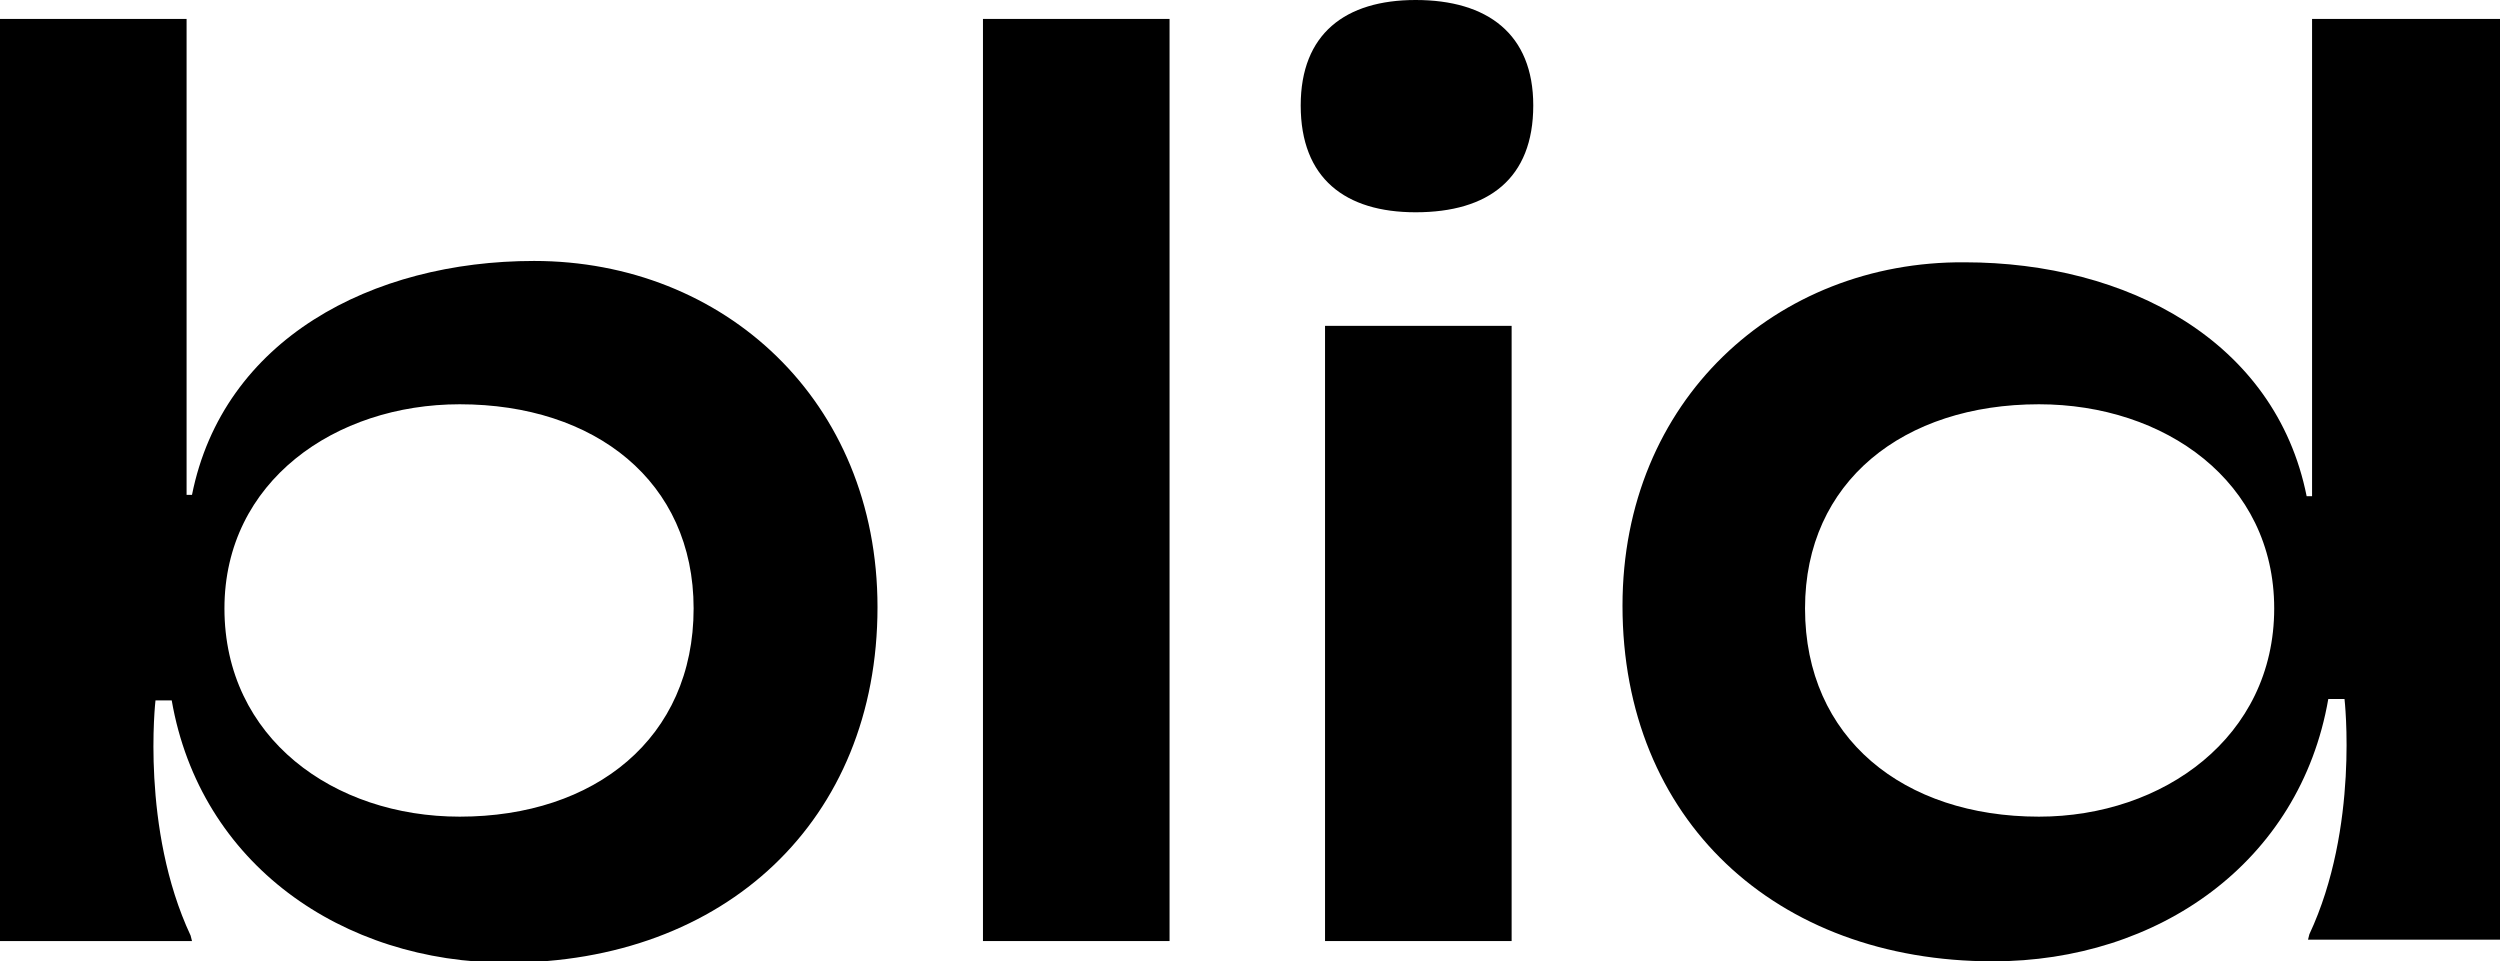
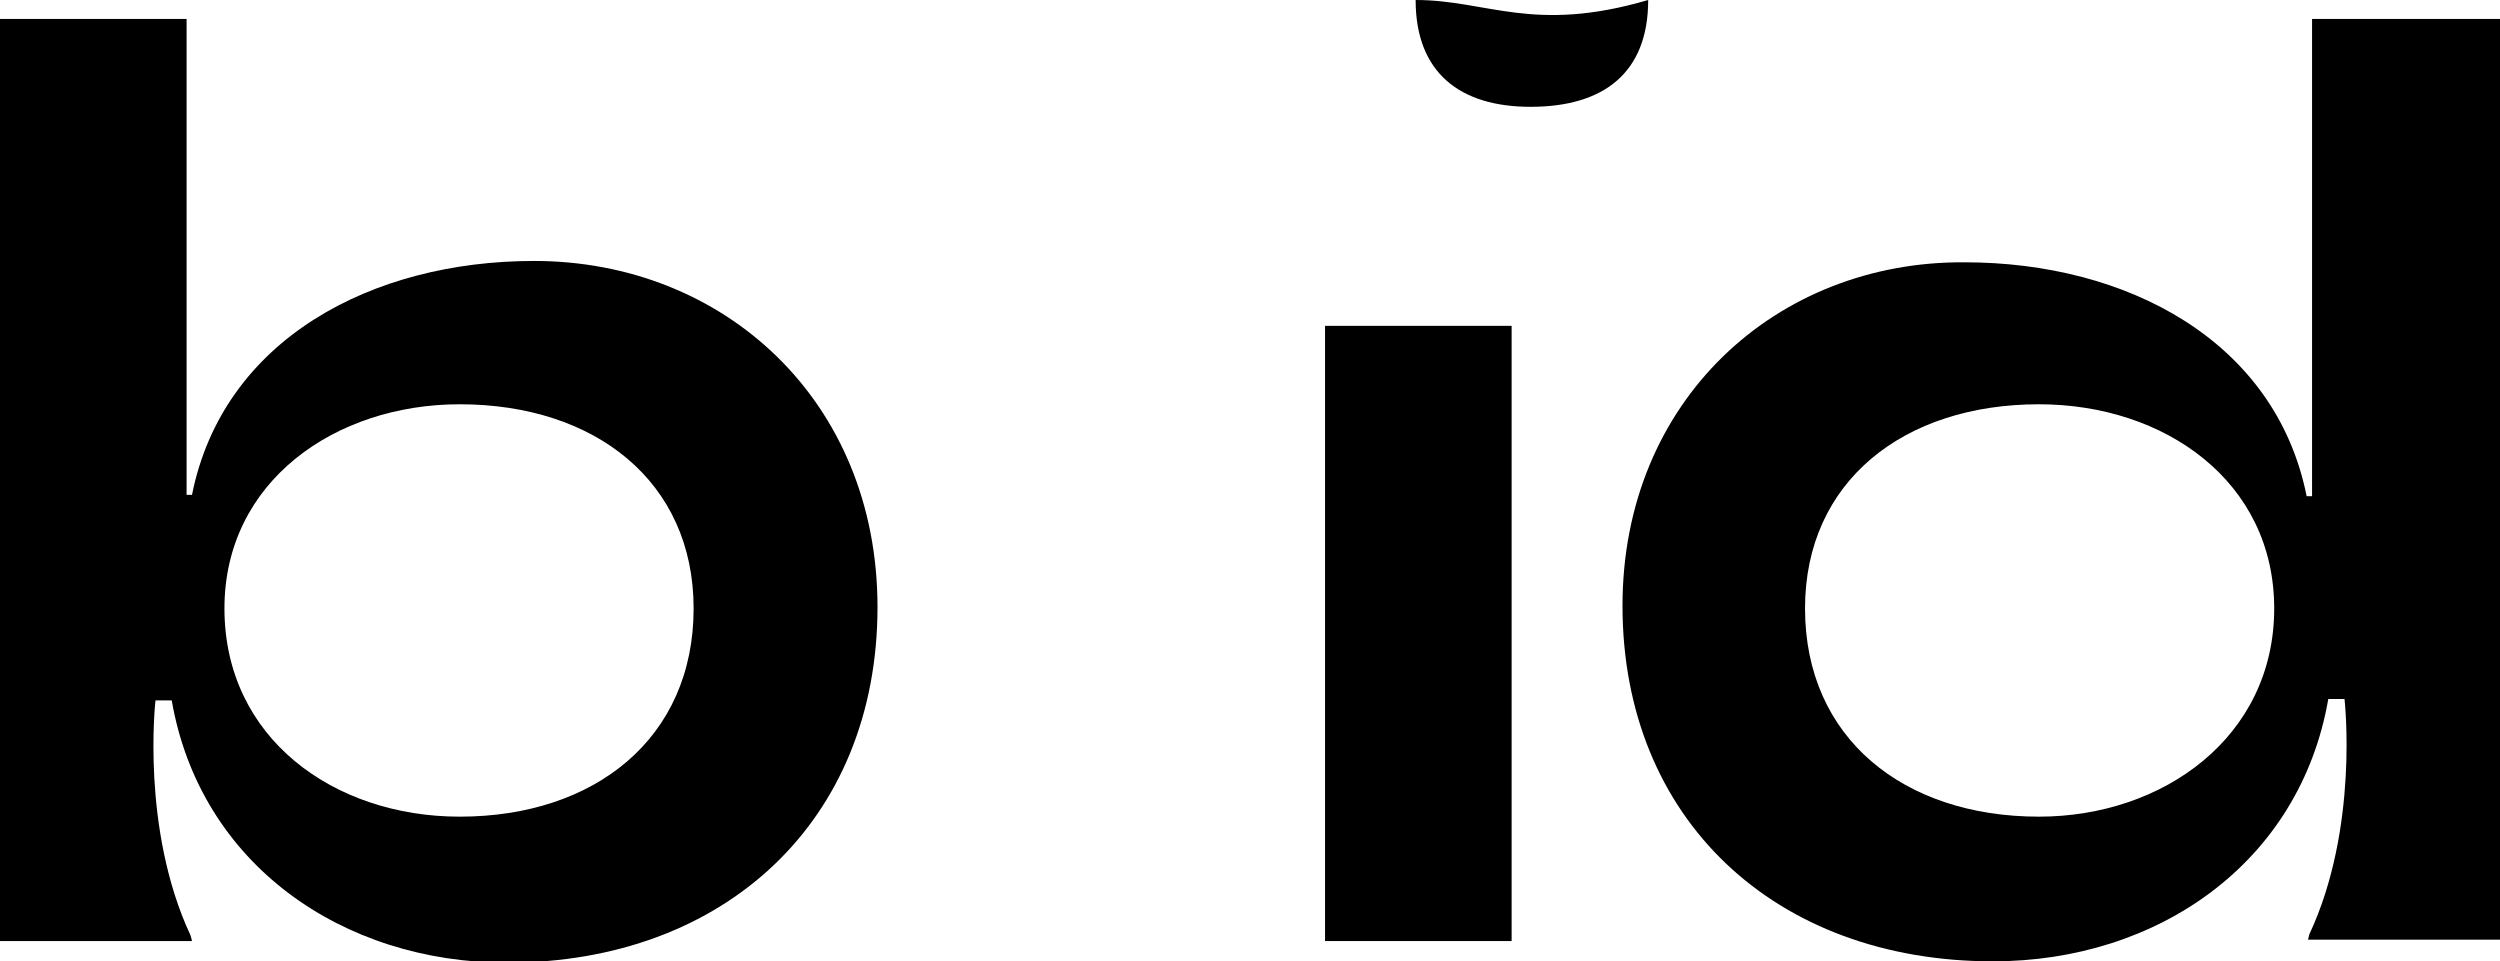
<svg xmlns="http://www.w3.org/2000/svg" version="1.1" id="Layer_1" x="0px" y="0px" viewBox="0 0 184.9 71.1" style="enable-background:new 0 0 184.9 71.1;" xml:space="preserve">
  <g>
    <g>
-       <rect x="72.7" y="1.4" width="13.8" height="68.2" />
      <rect x="98" y="24.1" width="13.8" height="45.5" />
-       <path d="M104.7,0c-5.2,0-8.5,2.5-8.5,7.8c0,5.4,3.3,7.9,8.5,7.9c5.4,0,8.7-2.5,8.7-7.9C113.4,2.5,110,0,104.7,0z" />
+       <path d="M104.7,0c0,5.4,3.3,7.9,8.5,7.9c5.4,0,8.7-2.5,8.7-7.9C113.4,2.5,110,0,104.7,0z" />
    </g>
    <path d="M39.5,19.3c-12,0-23,5.8-25.3,17.3h-0.4V1.4H0v68.2h14.2l-0.1-0.4c-3.7-7.9-2.6-17.4-2.6-17.4h1.2   c2.1,12.1,12.6,19.4,24.8,19.4c16.1,0,27.4-10.5,27.4-26.3C64.9,29.6,53.5,19.3,39.5,19.3z M34,60.4c-9.3,0-17.4-5.8-17.4-15.4   c0-9.4,8.2-15.1,17.4-15.1c10,0,17.3,5.7,17.3,15.1C51.3,54.6,44,60.4,34,60.4z" />
    <path d="M120,44.8c0,15.8,11.3,26.3,27.4,26.3c12.2,0,22.7-7.3,24.8-19.4h1.2c0,0,1.1,9.5-2.6,17.4l-0.1,0.4h14.2V1.4H171v35.3   h-0.4c-2.3-11.5-13.3-17.3-25.3-17.3C131.4,19.3,120,29.6,120,44.8z M133.5,45c0-9.4,7.3-15.1,17.3-15.1c9.3,0,17.4,5.7,17.4,15.1   c0,9.5-8.2,15.4-17.4,15.4C140.8,60.4,133.5,54.6,133.5,45z" />
  </g>
</svg>